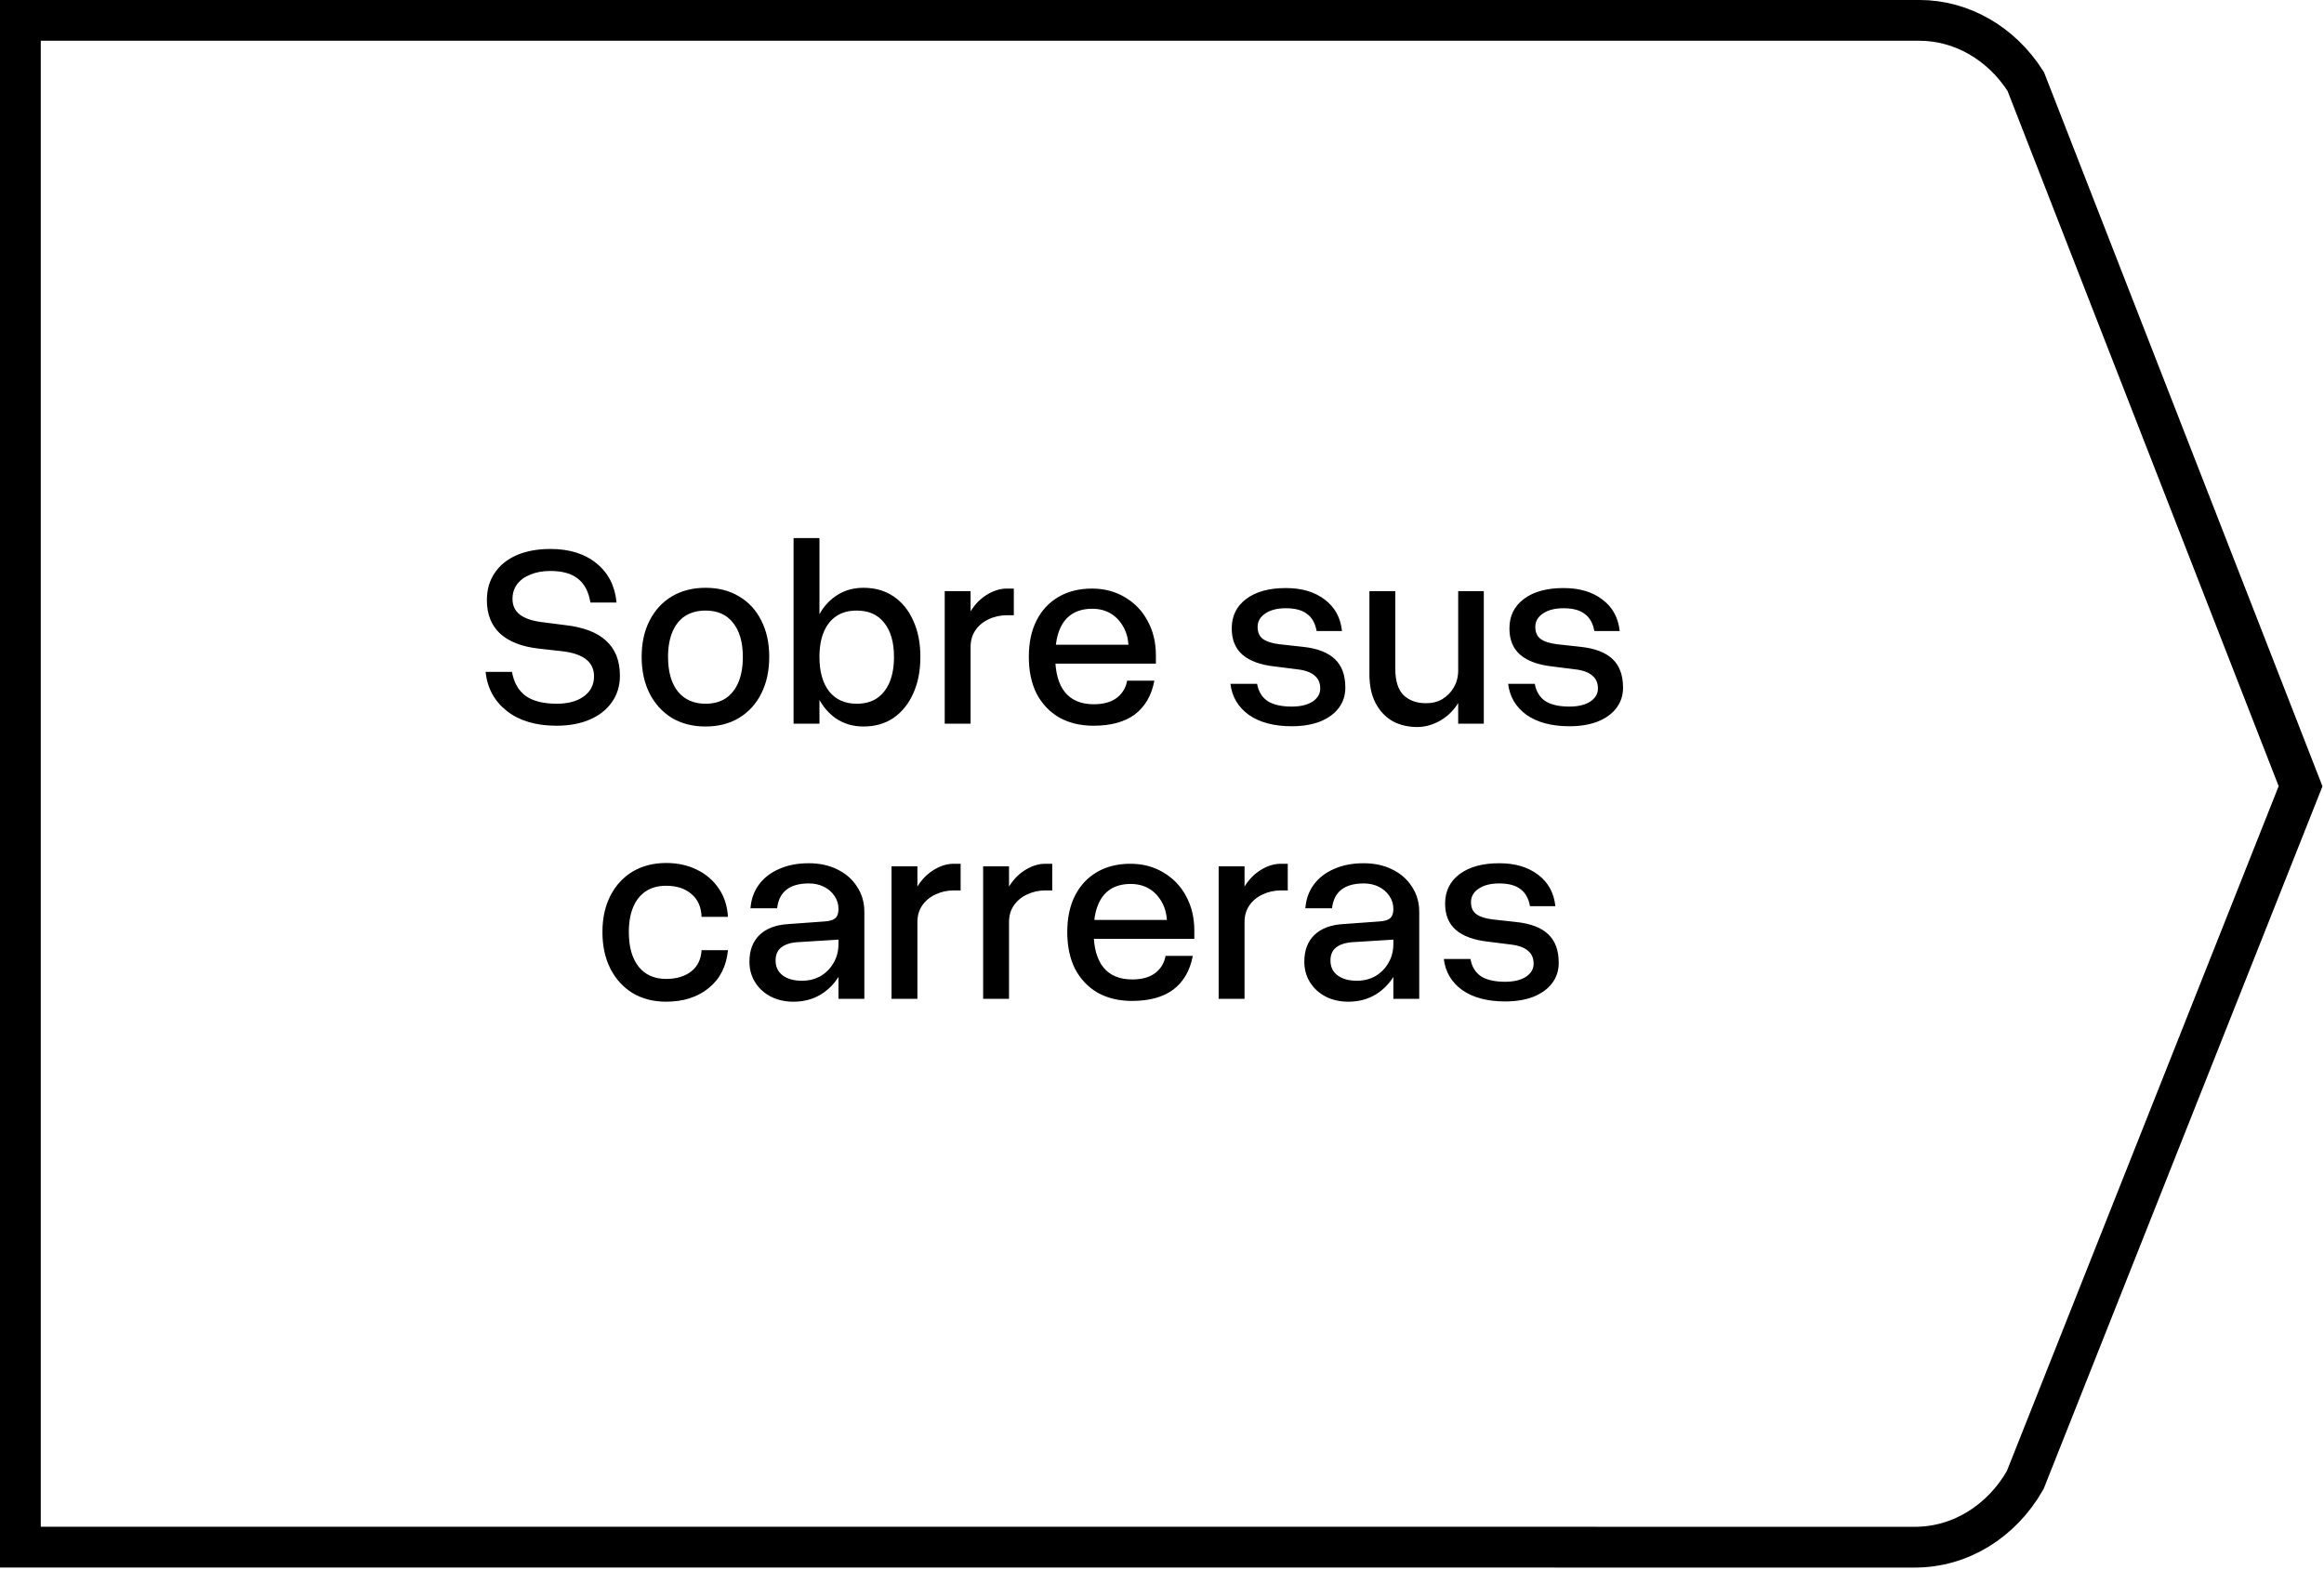
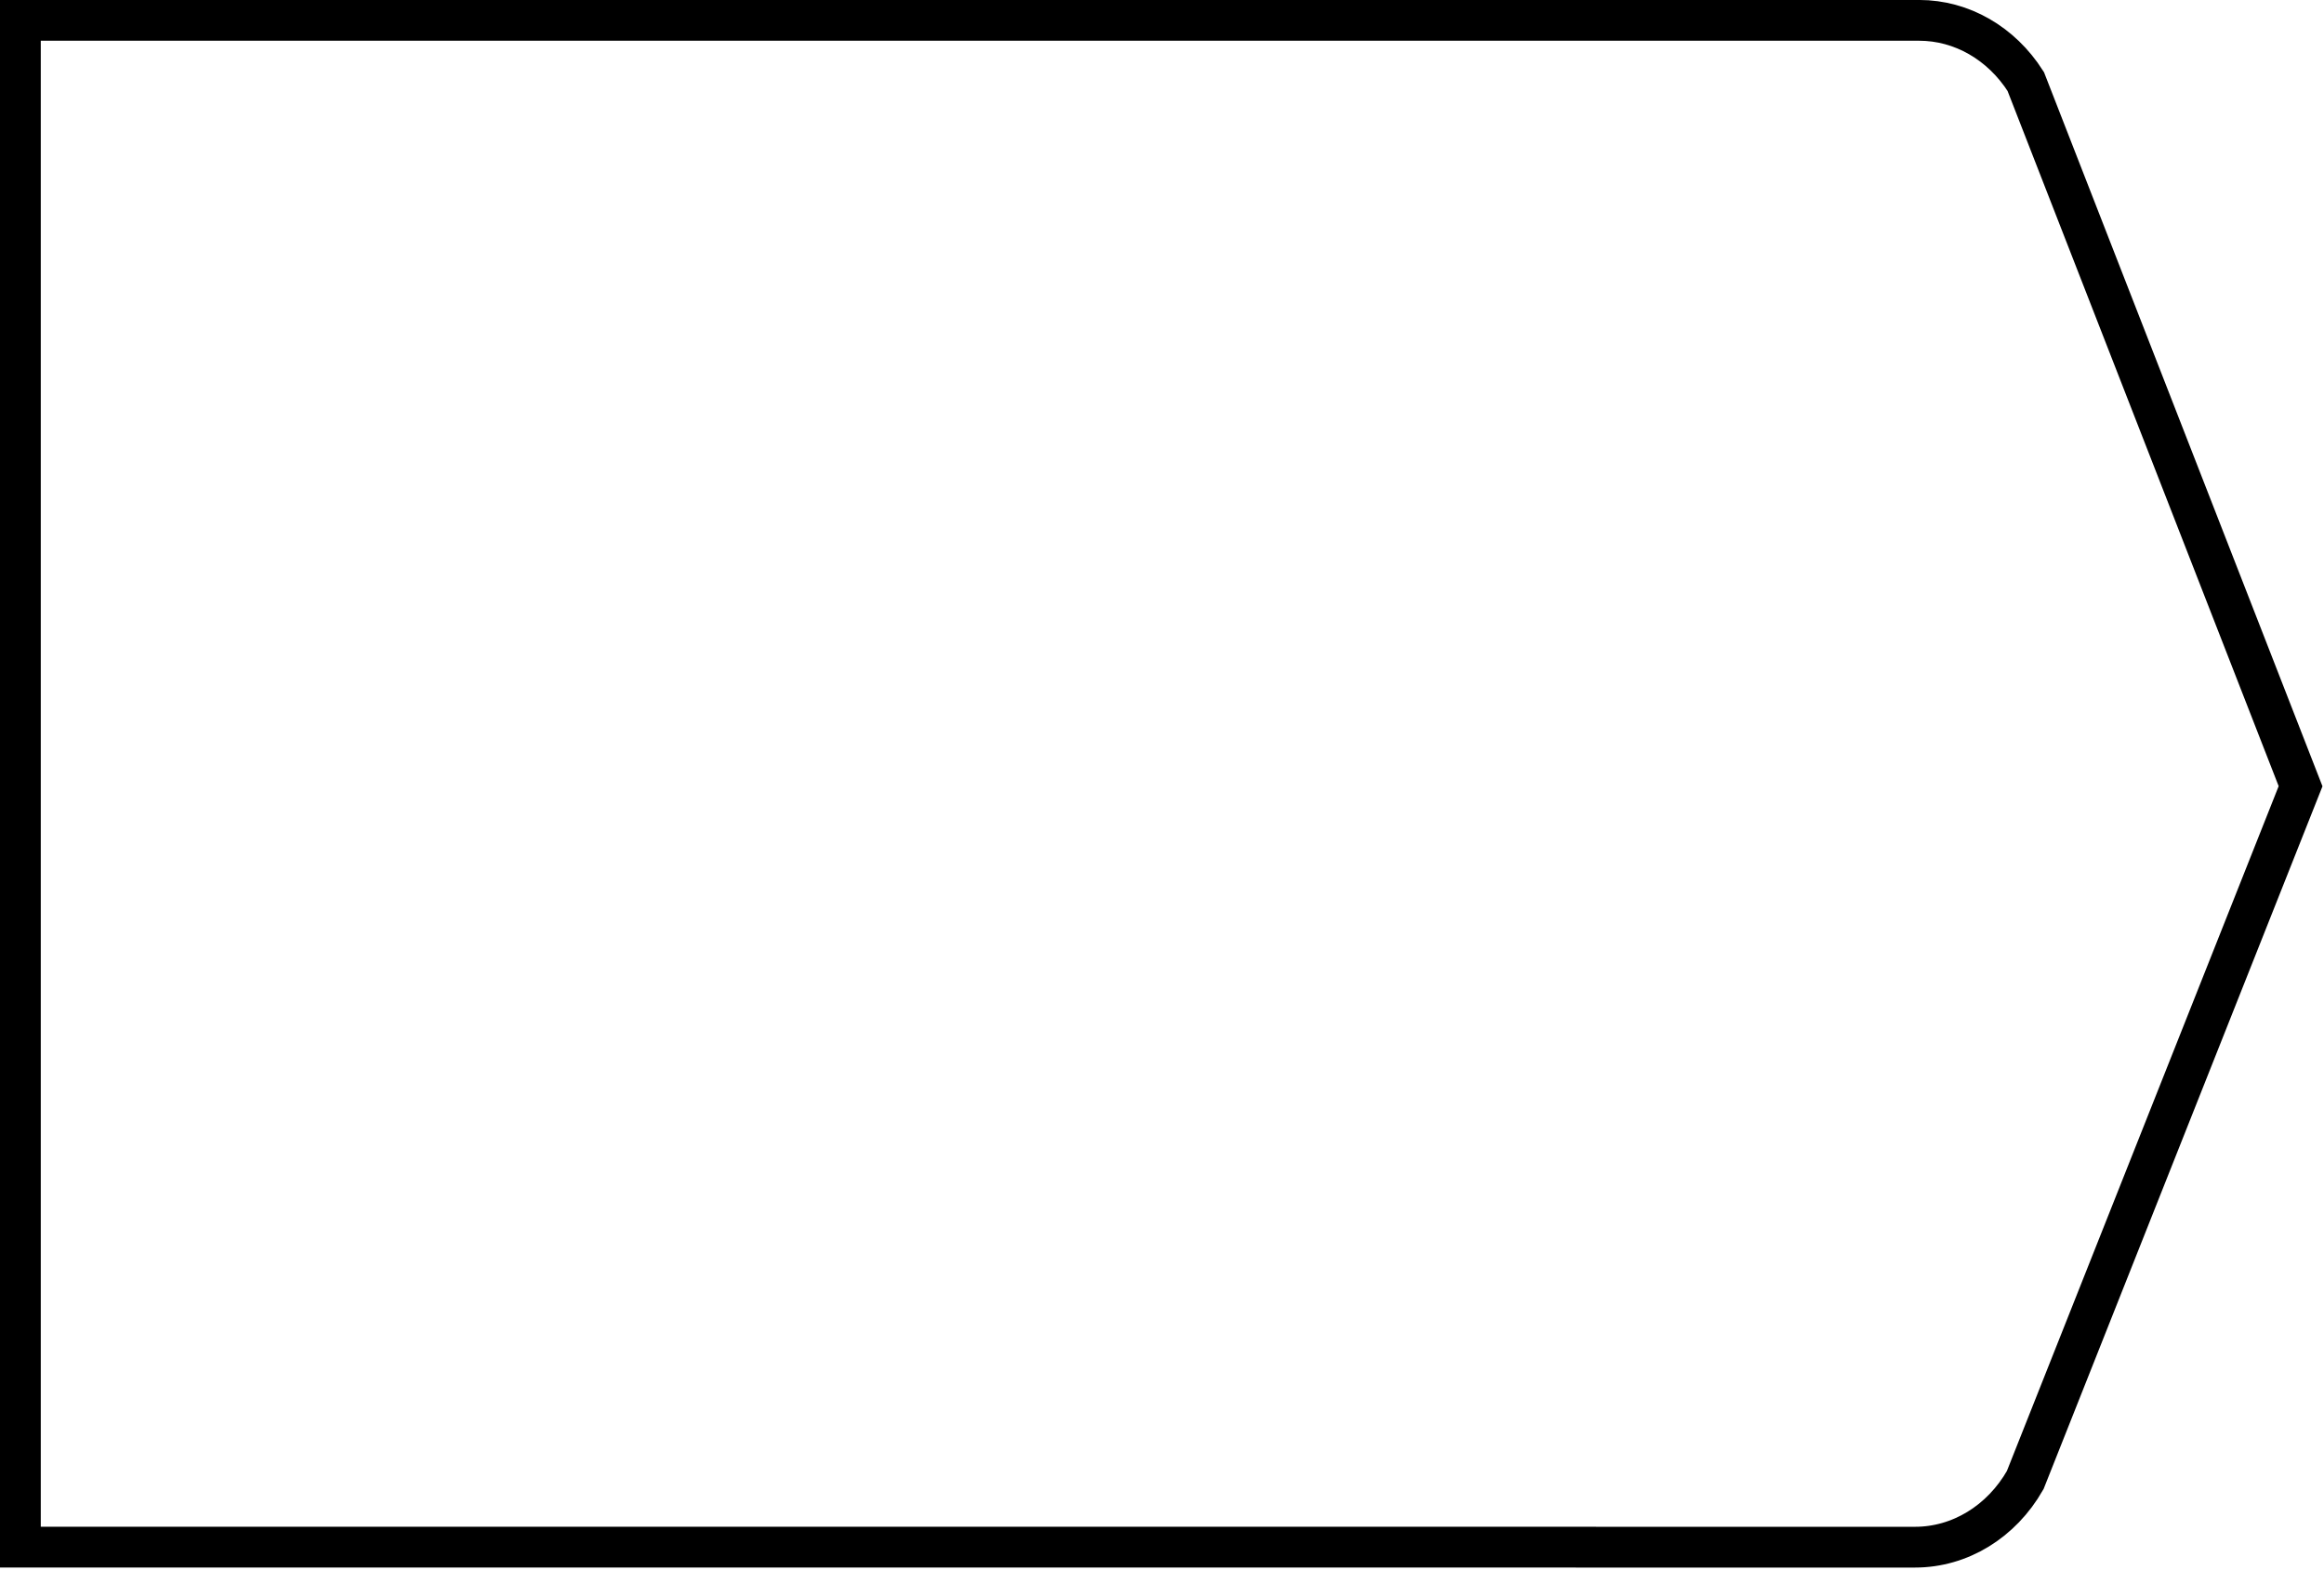
<svg xmlns="http://www.w3.org/2000/svg" width="228" height="154" viewBox="0 0 228 154" fill="none">
-   <path d="M154.595 151.797H187.884C192.271 151.797 196.348 149.311 198.686 145.215L225.701 77.139L198.741 8C196.348 4.237 192.448 1.997 188.289 1.997H154.687H2V151.792H154.595V151.797Z" stroke="black" stroke-width="4" stroke-miterlimit="10" />
-   <path d="M55.13 63.891L52.845 63.637C51.203 63.45 49.942 62.96 49.062 62.164C48.198 61.352 47.767 60.26 47.767 58.889C47.767 57.856 48.02 56.967 48.528 56.223C49.036 55.461 49.755 54.877 50.687 54.471C51.617 54.065 52.726 53.861 54.013 53.861C55.875 53.861 57.381 54.335 58.532 55.283C59.683 56.214 60.335 57.492 60.487 59.117H57.923C57.754 58.068 57.347 57.289 56.704 56.781C56.078 56.273 55.172 56.02 53.987 56.02C53.242 56.02 52.591 56.138 52.032 56.375C51.474 56.595 51.042 56.908 50.737 57.315C50.433 57.721 50.28 58.203 50.28 58.762C50.28 59.422 50.526 59.938 51.017 60.31C51.508 60.683 52.244 60.928 53.226 61.047L55.409 61.326C57.237 61.529 58.592 62.046 59.472 62.875C60.369 63.688 60.817 64.83 60.817 66.303C60.817 67.284 60.555 68.148 60.03 68.893C59.523 69.62 58.803 70.188 57.872 70.594C56.941 71 55.849 71.203 54.597 71.203C52.582 71.203 50.957 70.721 49.722 69.756C48.503 68.791 47.809 67.513 47.64 65.922H50.23C50.416 66.971 50.864 67.758 51.575 68.283C52.303 68.791 53.319 69.045 54.622 69.045C55.722 69.045 56.602 68.808 57.263 68.334C57.94 67.843 58.278 67.183 58.278 66.353C58.278 64.949 57.229 64.128 55.13 63.891ZM62.95 64.449C62.95 63.078 63.213 61.885 63.737 60.869C64.262 59.853 64.99 59.066 65.921 58.508C66.869 57.949 67.969 57.67 69.222 57.67C70.474 57.67 71.566 57.949 72.497 58.508C73.445 59.066 74.173 59.853 74.681 60.869C75.205 61.885 75.468 63.078 75.468 64.449C75.468 65.82 75.205 67.022 74.681 68.055C74.173 69.07 73.445 69.866 72.497 70.441C71.566 71 70.474 71.279 69.222 71.279C67.969 71.279 66.869 71 65.921 70.441C64.99 69.866 64.262 69.07 63.737 68.055C63.213 67.022 62.95 65.82 62.95 64.449ZM72.878 64.449C72.878 63.01 72.556 61.893 71.913 61.098C71.287 60.302 70.39 59.904 69.222 59.904C68.443 59.904 67.774 60.082 67.216 60.438C66.674 60.793 66.259 61.309 65.972 61.986C65.684 62.663 65.54 63.484 65.54 64.449C65.54 65.905 65.862 67.039 66.505 67.852C67.165 68.647 68.071 69.045 69.222 69.045C70 69.045 70.66 68.867 71.202 68.512C71.744 68.139 72.159 67.615 72.446 66.938C72.734 66.243 72.878 65.414 72.878 64.449ZM77.855 52.795H80.394V71H77.855V52.795ZM79.429 64.449C79.429 63.417 79.556 62.486 79.81 61.656C80.064 60.827 80.419 60.116 80.876 59.523C81.35 58.931 81.909 58.474 82.552 58.152C83.195 57.831 83.914 57.67 84.71 57.67C85.844 57.67 86.826 57.949 87.655 58.508C88.485 59.066 89.128 59.853 89.585 60.869C90.059 61.885 90.296 63.078 90.296 64.449C90.296 65.82 90.059 67.022 89.585 68.055C89.128 69.07 88.485 69.866 87.655 70.441C86.826 71 85.844 71.279 84.71 71.279C83.66 71.279 82.738 71 81.942 70.441C81.147 69.866 80.529 69.07 80.089 68.055C79.649 67.022 79.429 65.82 79.429 64.449ZM87.706 64.449C87.706 63.01 87.384 61.893 86.741 61.098C86.115 60.302 85.218 59.904 84.05 59.904C83.271 59.904 82.611 60.082 82.069 60.438C81.528 60.793 81.113 61.309 80.825 61.986C80.537 62.663 80.394 63.484 80.394 64.449C80.394 65.905 80.715 67.039 81.358 67.852C82.002 68.647 82.899 69.045 84.05 69.045C84.829 69.045 85.489 68.867 86.03 68.512C86.572 68.139 86.987 67.615 87.274 66.938C87.562 66.243 87.706 65.414 87.706 64.449ZM99.462 60.361H98.802C98.142 60.361 97.532 60.497 96.974 60.768C96.432 61.022 96 61.385 95.679 61.859C95.374 62.316 95.222 62.85 95.222 63.459L94.358 63.307C94.358 62.156 94.579 61.165 95.019 60.336C95.459 59.507 96.017 58.872 96.694 58.432C97.388 57.975 98.082 57.746 98.776 57.746H99.462V60.361ZM92.683 58H95.222V71H92.683V58ZM100.935 64.449C100.935 63.061 101.188 61.868 101.696 60.869C102.204 59.87 102.924 59.1 103.854 58.559C104.785 58.017 105.877 57.746 107.13 57.746C108.349 57.746 109.432 58.034 110.38 58.609C111.328 59.168 112.064 59.938 112.589 60.92C113.131 61.902 113.401 63.036 113.401 64.322V65.109H103.296V63.256H110.71C110.659 62.545 110.473 61.927 110.151 61.402C109.83 60.861 109.415 60.446 108.907 60.158C108.399 59.87 107.815 59.727 107.155 59.727C106.36 59.727 105.691 59.904 105.149 60.26C104.608 60.615 104.201 61.14 103.931 61.834C103.66 62.511 103.524 63.383 103.524 64.449C103.524 65.973 103.846 67.132 104.489 67.928C105.132 68.706 106.072 69.096 107.308 69.096C108.239 69.096 108.983 68.893 109.542 68.486C110.101 68.063 110.448 67.496 110.583 66.785H113.249C112.978 68.224 112.343 69.324 111.345 70.086C110.346 70.831 108.992 71.203 107.282 71.203C105.996 71.203 104.87 70.932 103.905 70.391C102.957 69.832 102.221 69.053 101.696 68.055C101.188 67.039 100.935 65.837 100.935 64.449ZM127.265 65.668L125.056 65.389C123.668 65.236 122.618 64.856 121.907 64.246C121.196 63.637 120.841 62.773 120.841 61.656C120.841 60.438 121.315 59.473 122.263 58.762C123.211 58.051 124.506 57.695 126.147 57.695C127.722 57.695 129 58.076 129.981 58.838C130.963 59.583 131.522 60.607 131.657 61.91H129.169C129.034 61.148 128.72 60.59 128.229 60.234C127.756 59.862 127.062 59.676 126.147 59.676C125.318 59.676 124.649 59.845 124.142 60.184C123.634 60.522 123.38 60.962 123.38 61.504C123.38 62.046 123.558 62.443 123.913 62.697C124.269 62.951 124.793 63.12 125.487 63.205L127.798 63.459C129.237 63.611 130.295 64.018 130.972 64.678C131.649 65.321 131.987 66.252 131.987 67.471C131.987 68.232 131.767 68.901 131.327 69.477C130.904 70.035 130.295 70.475 129.499 70.797C128.703 71.102 127.781 71.254 126.731 71.254C124.988 71.254 123.583 70.882 122.517 70.137C121.467 69.375 120.866 68.359 120.714 67.09H123.329C123.465 67.852 123.812 68.419 124.37 68.791C124.929 69.147 125.716 69.324 126.731 69.324C127.578 69.324 128.255 69.163 128.763 68.842C129.271 68.503 129.524 68.072 129.524 67.547C129.524 67.005 129.338 66.582 128.966 66.277C128.593 65.956 128.026 65.753 127.265 65.668ZM136.888 65.617C136.888 66.802 137.159 67.665 137.7 68.207C138.259 68.732 138.995 68.994 139.909 68.994C140.519 68.994 141.052 68.859 141.509 68.588C141.983 68.3 142.355 67.919 142.626 67.445C142.914 66.954 143.058 66.396 143.058 65.769L143.896 65.922C143.896 67.039 143.65 68.004 143.159 68.816C142.685 69.629 142.067 70.255 141.306 70.695C140.561 71.118 139.808 71.33 139.046 71.33C138.132 71.33 137.319 71.135 136.608 70.746C135.914 70.34 135.364 69.756 134.958 68.994C134.552 68.216 134.349 67.268 134.349 66.15V58H136.888V65.617ZM145.571 71H143.058V58H145.571V71ZM154.509 65.668L152.3 65.389C150.912 65.236 149.862 64.856 149.151 64.246C148.44 63.637 148.085 62.773 148.085 61.656C148.085 60.438 148.559 59.473 149.507 58.762C150.455 58.051 151.75 57.695 153.392 57.695C154.966 57.695 156.244 58.076 157.226 58.838C158.207 59.583 158.766 60.607 158.901 61.91H156.413C156.278 61.148 155.965 60.59 155.474 60.234C155 59.862 154.306 59.676 153.392 59.676C152.562 59.676 151.894 59.845 151.386 60.184C150.878 60.522 150.624 60.962 150.624 61.504C150.624 62.046 150.802 62.443 151.157 62.697C151.513 62.951 152.037 63.12 152.731 63.205L155.042 63.459C156.481 63.611 157.539 64.018 158.216 64.678C158.893 65.321 159.231 66.252 159.231 67.471C159.231 68.232 159.011 68.901 158.571 69.477C158.148 70.035 157.539 70.475 156.743 70.797C155.948 71.102 155.025 71.254 153.976 71.254C152.232 71.254 150.827 70.882 149.761 70.137C148.711 69.375 148.11 68.359 147.958 67.09H150.573C150.709 67.852 151.056 68.419 151.614 68.791C152.173 69.147 152.96 69.324 153.976 69.324C154.822 69.324 155.499 69.163 156.007 68.842C156.515 68.503 156.769 68.072 156.769 67.547C156.769 67.005 156.582 66.582 156.21 66.277C155.838 65.956 155.271 65.753 154.509 65.668ZM59.103 91.449C59.103 90.078 59.366 88.885 59.891 87.869C60.415 86.853 61.143 86.066 62.074 85.508C63.022 84.949 64.114 84.67 65.35 84.67C66.484 84.67 67.491 84.89 68.371 85.33C69.251 85.753 69.962 86.363 70.504 87.158C71.046 87.937 71.35 88.868 71.418 89.951H68.828C68.794 88.986 68.464 88.242 67.838 87.717C67.212 87.175 66.382 86.904 65.35 86.904C64.571 86.904 63.911 87.082 63.369 87.438C62.828 87.793 62.413 88.309 62.125 88.986C61.837 89.663 61.693 90.484 61.693 91.449C61.693 92.905 62.015 94.039 62.658 94.852C63.301 95.647 64.199 96.045 65.35 96.045C66.365 96.045 67.186 95.799 67.812 95.309C68.439 94.818 68.777 94.124 68.828 93.227H71.418C71.266 94.801 70.639 96.037 69.539 96.934C68.439 97.831 67.042 98.279 65.35 98.279C64.114 98.279 63.022 98 62.074 97.441C61.143 96.866 60.415 96.07 59.891 95.055C59.366 94.022 59.103 92.82 59.103 91.449ZM84.799 89.469V98H82.26V89.164C82.26 88.707 82.133 88.292 81.879 87.92C81.625 87.531 81.278 87.226 80.838 87.006C80.398 86.786 79.907 86.676 79.365 86.676C77.469 86.676 76.428 87.488 76.242 89.113H73.627C73.695 88.216 73.974 87.438 74.465 86.777C74.956 86.117 75.616 85.609 76.445 85.254C77.275 84.882 78.24 84.695 79.34 84.695C80.406 84.695 81.346 84.898 82.158 85.305C82.988 85.711 83.631 86.278 84.088 87.006C84.562 87.717 84.799 88.538 84.799 89.469ZM83.098 92.693C83.098 93.777 82.869 94.742 82.412 95.588C81.955 96.417 81.329 97.078 80.533 97.568C79.755 98.042 78.857 98.279 77.842 98.279C77.012 98.279 76.268 98.11 75.607 97.772C74.964 97.433 74.456 96.967 74.084 96.375C73.712 95.783 73.525 95.106 73.525 94.344C73.525 93.243 73.856 92.372 74.516 91.728C75.193 91.085 76.141 90.73 77.359 90.662L80.863 90.408C81.371 90.374 81.727 90.273 81.93 90.103C82.15 89.917 82.26 89.621 82.26 89.215L82.311 92.186L78.248 92.439C77.537 92.49 76.995 92.668 76.623 92.973C76.268 93.26 76.09 93.684 76.09 94.242C76.09 94.852 76.318 95.334 76.775 95.689C77.249 96.045 77.884 96.223 78.68 96.223C79.357 96.223 79.966 96.07 80.508 95.766C81.049 95.444 81.473 95.012 81.777 94.471C82.099 93.929 82.26 93.311 82.26 92.617L83.098 92.693ZM94.244 87.361H93.584C92.924 87.361 92.314 87.497 91.756 87.768C91.214 88.022 90.783 88.385 90.461 88.859C90.156 89.316 90.004 89.85 90.004 90.459L89.141 90.307C89.141 89.156 89.361 88.165 89.801 87.336C90.241 86.507 90.799 85.872 91.477 85.432C92.171 84.975 92.865 84.746 93.559 84.746H94.244V87.361ZM87.465 85H90.004V98H87.465V85ZM103.232 87.361H102.572C101.912 87.361 101.303 87.497 100.744 87.768C100.202 88.022 99.771 88.385 99.449 88.859C99.144 89.316 98.992 89.85 98.992 90.459L98.129 90.307C98.129 89.156 98.349 88.165 98.789 87.336C99.229 86.507 99.788 85.872 100.465 85.432C101.159 84.975 101.853 84.746 102.547 84.746H103.232V87.361ZM96.453 85H98.992V98H96.453V85ZM104.705 91.449C104.705 90.061 104.959 88.868 105.467 87.869C105.975 86.87 106.694 86.1 107.625 85.559C108.556 85.017 109.648 84.746 110.9 84.746C112.119 84.746 113.202 85.034 114.15 85.609C115.098 86.168 115.835 86.938 116.359 87.92C116.901 88.902 117.172 90.036 117.172 91.322V92.109H107.066V90.256H114.48C114.43 89.545 114.243 88.927 113.922 88.402C113.6 87.861 113.186 87.446 112.678 87.158C112.17 86.87 111.586 86.727 110.926 86.727C110.13 86.727 109.462 86.904 108.92 87.26C108.378 87.615 107.972 88.14 107.701 88.834C107.43 89.511 107.295 90.383 107.295 91.449C107.295 92.973 107.617 94.132 108.26 94.928C108.903 95.706 109.842 96.096 111.078 96.096C112.009 96.096 112.754 95.893 113.312 95.486C113.871 95.063 114.218 94.496 114.354 93.785H117.02C116.749 95.224 116.114 96.324 115.115 97.086C114.117 97.831 112.762 98.203 111.053 98.203C109.766 98.203 108.641 97.932 107.676 97.391C106.728 96.832 105.992 96.053 105.467 95.055C104.959 94.039 104.705 92.837 104.705 91.449ZM126.338 87.361H125.678C125.018 87.361 124.408 87.497 123.85 87.768C123.308 88.022 122.876 88.385 122.555 88.859C122.25 89.316 122.098 89.85 122.098 90.459L121.234 90.307C121.234 89.156 121.454 88.165 121.895 87.336C122.335 86.507 122.893 85.872 123.57 85.432C124.264 84.975 124.958 84.746 125.652 84.746H126.338V87.361ZM119.559 85H122.098V98H119.559V85ZM139.236 89.469V98H136.697V89.164C136.697 88.707 136.57 88.292 136.316 87.92C136.062 87.531 135.715 87.226 135.275 87.006C134.835 86.786 134.344 86.676 133.803 86.676C131.907 86.676 130.866 87.488 130.68 89.113H128.064C128.132 88.216 128.411 87.438 128.902 86.777C129.393 86.117 130.053 85.609 130.883 85.254C131.712 84.882 132.677 84.695 133.777 84.695C134.844 84.695 135.783 84.898 136.596 85.305C137.425 85.711 138.068 86.278 138.525 87.006C138.999 87.717 139.236 88.538 139.236 89.469ZM137.535 92.693C137.535 93.777 137.307 94.742 136.85 95.588C136.393 96.417 135.766 97.078 134.971 97.568C134.192 98.042 133.295 98.279 132.279 98.279C131.45 98.279 130.705 98.11 130.045 97.772C129.402 97.433 128.894 96.967 128.521 96.375C128.149 95.783 127.963 95.106 127.963 94.344C127.963 93.243 128.293 92.372 128.953 91.728C129.63 91.085 130.578 90.73 131.797 90.662L135.301 90.408C135.809 90.374 136.164 90.273 136.367 90.103C136.587 89.917 136.697 89.621 136.697 89.215L136.748 92.186L132.686 92.439C131.975 92.49 131.433 92.668 131.061 92.973C130.705 93.26 130.527 93.684 130.527 94.242C130.527 94.852 130.756 95.334 131.213 95.689C131.687 96.045 132.322 96.223 133.117 96.223C133.794 96.223 134.404 96.07 134.945 95.766C135.487 95.444 135.91 95.012 136.215 94.471C136.536 93.929 136.697 93.311 136.697 92.617L137.535 92.693ZM148.199 92.668L145.99 92.389C144.602 92.236 143.553 91.856 142.842 91.246C142.131 90.637 141.775 89.773 141.775 88.656C141.775 87.438 142.249 86.473 143.197 85.762C144.145 85.051 145.44 84.695 147.082 84.695C148.656 84.695 149.934 85.076 150.916 85.838C151.898 86.583 152.456 87.607 152.592 88.91H150.104C149.968 88.148 149.655 87.59 149.164 87.234C148.69 86.862 147.996 86.676 147.082 86.676C146.253 86.676 145.584 86.845 145.076 87.184C144.568 87.522 144.314 87.962 144.314 88.504C144.314 89.046 144.492 89.443 144.848 89.697C145.203 89.951 145.728 90.12 146.422 90.205L148.732 90.459C150.171 90.611 151.229 91.018 151.906 91.678C152.583 92.321 152.922 93.252 152.922 94.471C152.922 95.232 152.702 95.901 152.262 96.477C151.839 97.035 151.229 97.475 150.434 97.797C149.638 98.102 148.715 98.254 147.666 98.254C145.923 98.254 144.518 97.882 143.451 97.137C142.402 96.375 141.801 95.359 141.648 94.09H144.264C144.399 94.852 144.746 95.419 145.305 95.791C145.863 96.147 146.65 96.324 147.666 96.324C148.512 96.324 149.189 96.163 149.697 95.842C150.205 95.503 150.459 95.072 150.459 94.547C150.459 94.005 150.273 93.582 149.9 93.277C149.528 92.956 148.961 92.753 148.199 92.668Z" fill="black" />
+   <path d="M154.595 151.797H187.884C192.271 151.797 196.348 149.311 198.686 145.215L225.701 77.139L198.741 8C196.348 4.237 192.448 1.997 188.289 1.997H154.687H2V151.792H154.595V151.797" stroke="black" stroke-width="4" stroke-miterlimit="10" />
</svg>